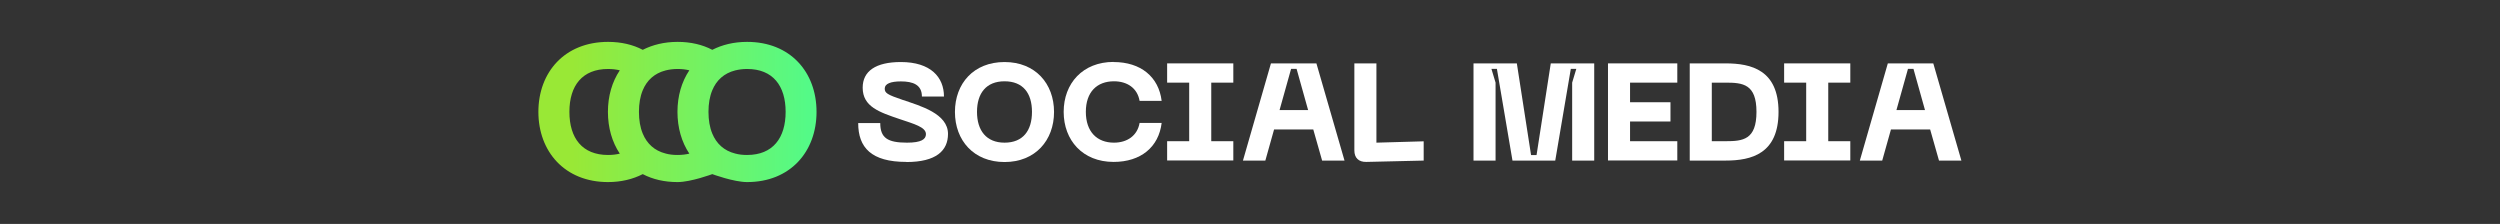
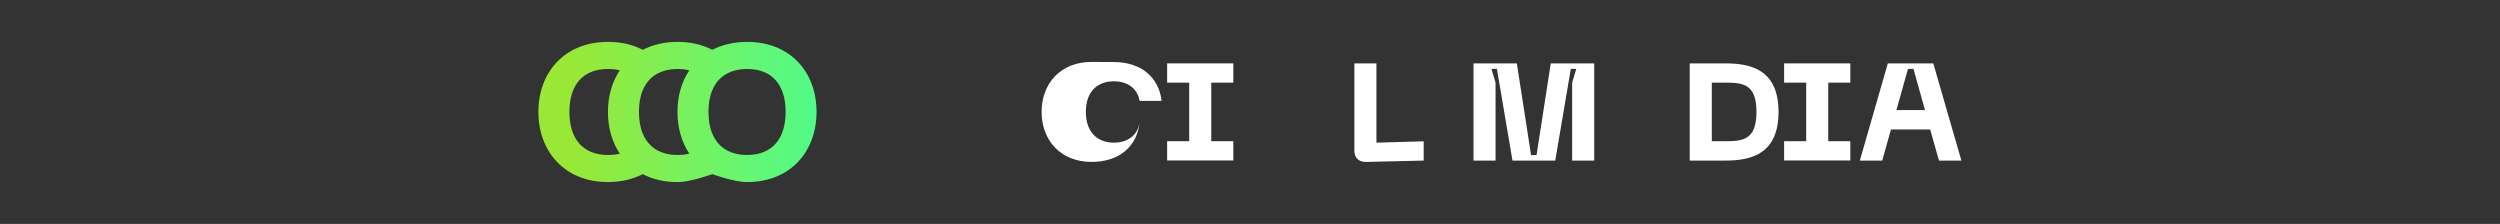
<svg xmlns="http://www.w3.org/2000/svg" id="Layer_2" data-name="Layer 2" viewBox="0 0 223.26 20">
  <rect x="0" y="0" width="223.26" height="20" fill="#333333" stroke="none" />
  <defs>
    <style>      .cls-1 {        fill: none;      }      .cls-1, .cls-2, .cls-3 {        stroke-width: 0px;      }      .cls-2 {        fill: url(#Gradiente_sem_nome_8);      }      .cls-3 {        fill: #fff;      }    </style>
    <linearGradient id="Gradiente_sem_nome_8" data-name="Gradiente sem nome 8" x1="43.77" y1="10" x2="72.15" y2="10" gradientUnits="userSpaceOnUse">
      <stop offset=".26" stop-color="#99e836" />
      <stop offset="1" stop-color="#54fa87" />
    </linearGradient>
  </defs>
  <g id="Camada_1" data-name="Camada 1">
    <g>
      <g>
        <path class="cls-2" d="M66.72,3.74c-1.19,0-2.23.26-3.11.71-.87-.46-1.92-.71-3.1-.71s-2.23.26-3.11.71c-.87-.46-1.92-.71-3.1-.71-3.87,0-6.22,2.71-6.22,6.25s2.35,6.27,6.22,6.27c1.18,0,2.22-.26,3.1-.71.88.46,1.92.71,3.11.71s3.1-.71,3.1-.71c0,0,1.92.71,3.11.71,3.85,0,6.2-2.71,6.2-6.27s-2.35-6.25-6.2-6.25ZM54.3,13.84c-2.3,0-3.45-1.5-3.45-3.85s1.16-3.83,3.45-3.83c.38,0,.73.04,1.05.12-.69,1.03-1.06,2.3-1.06,3.71s.37,2.7,1.06,3.73c-.32.08-.67.12-1.06.12ZM60.51,13.84c-.39,0-.75-.04-1.07-.13-.99-.25-1.67-.88-2.04-1.78-.23-.55-.34-1.21-.34-1.94s.11-1.38.34-1.93c.37-.9,1.06-1.52,2.04-1.77.32-.08.68-.13,1.07-.13s.73.04,1.05.12c-.69,1.03-1.06,2.3-1.06,3.71s.37,2.7,1.06,3.73c-.32.08-.67.12-1.06.12ZM66.72,13.84c-.39,0-.75-.04-1.07-.13-.99-.25-1.67-.88-2.04-1.78-.23-.55-.34-1.21-.34-1.94s.11-1.38.34-1.93c.37-.9,1.06-1.52,2.04-1.77.32-.08.68-.13,1.07-.13,2.3,0,3.44,1.5,3.44,3.83s-1.14,3.85-3.44,3.85Z" />
        <g>
-           <path class="cls-3" d="M80.94,14.46c-3.13,0-4.3-1.28-4.3-3.47h1.97c0,1.33.66,1.75,2.39,1.75,1.27,0,1.69-.3,1.69-.76,0-.63-1.06-.91-2.33-1.34-1.83-.62-3.32-1.11-3.32-2.81,0-1.48,1.17-2.29,3.41-2.29,2.66,0,3.85,1.35,3.85,3.08h-1.97c0-1.06-.81-1.35-1.88-1.35-.89,0-1.44.2-1.44.64,0,.39.21.54,1.6,1.01,1.6.54,4.05,1.23,4.05,3.04,0,1.49-1.05,2.51-3.72,2.51Z" />
-           <path class="cls-3" d="M89.71,5.54c2.75,0,4.42,1.93,4.42,4.46s-1.67,4.47-4.42,4.47-4.43-1.93-4.43-4.47,1.67-4.46,4.43-4.46ZM89.71,12.74c1.64,0,2.45-1.07,2.45-2.75s-.81-2.73-2.45-2.73-2.46,1.07-2.46,2.73.83,2.75,2.46,2.75Z" />
-           <path class="cls-3" d="M99.45,5.54c2.43,0,4.03,1.33,4.29,3.47h-1.97c-.2-1.15-1.11-1.75-2.29-1.75-1.51,0-2.51.95-2.51,2.73s1,2.75,2.51,2.75c1.18,0,2.09-.62,2.29-1.76h1.97c-.26,2.15-1.86,3.48-4.29,3.48-2.76,0-4.46-1.93-4.46-4.47s1.7-4.46,4.46-4.46Z" />
+           <path class="cls-3" d="M99.45,5.54c2.43,0,4.03,1.33,4.29,3.47h-1.97c-.2-1.15-1.11-1.75-2.29-1.75-1.51,0-2.51.95-2.51,2.73s1,2.75,2.51,2.75c1.18,0,2.09-.62,2.29-1.76c-.26,2.15-1.86,3.48-4.29,3.48-2.76,0-4.46-1.93-4.46-4.47s1.7-4.46,4.46-4.46Z" />
          <path class="cls-3" d="M108.17,7.38v5.23h1.97v1.72h-5.91v-1.72h1.97v-5.23h-1.97v-1.72h5.91v1.72h-1.97Z" />
-           <path class="cls-3" d="M117.3,11.56h-3.52l-.78,2.78h-2l2.5-8.68h4.06l2.51,8.68h-2l-.79-2.78ZM116.82,9.83l-1.03-3.68h-.49l-1.03,3.68h2.56Z" />
          <path class="cls-3" d="M120.95,13.43v-7.77h1.97v7.08l4.22-.12v1.72l-5.13.12c-.68.01-1.06-.36-1.06-1.03Z" />
          <path class="cls-3" d="M131.58,5.66h3.88l1.27,8.19h.49l1.27-8.19h3.88v8.68h-1.97v-6.96l.37-1.23h-.49l-1.39,8.19h-3.82l-1.39-8.19h-.49l.37,1.23v6.96h-1.97V5.66Z" />
-           <path class="cls-3" d="M143.6,5.66h6.19v1.72h-4.22v1.75h3.61v1.72h-3.61v1.76h4.22v1.72h-6.19V5.66Z" />
          <path class="cls-3" d="M158.83,9.99c0,3.74-2.41,4.35-4.73,4.35h-3.2V5.66h3.2c2.31,0,4.73.6,4.73,4.33ZM156.86,9.99c0-2.49-1.22-2.61-2.76-2.61h-1.23v5.23h1.23c1.54,0,2.76-.12,2.76-2.62Z" />
          <path class="cls-3" d="M163.27,7.38v5.23h1.97v1.72h-5.91v-1.72h1.97v-5.23h-1.97v-1.72h5.91v1.72h-1.97Z" />
          <path class="cls-3" d="M172.39,11.56h-3.52l-.78,2.78h-2l2.5-8.68h4.06l2.51,8.68h-2l-.79-2.78ZM171.91,9.83l-1.03-3.68h-.49l-1.03,3.68h2.56Z" />
        </g>
      </g>
      <rect class="cls-1" width="223.26" height="20" />
    </g>
  </g>
</svg>